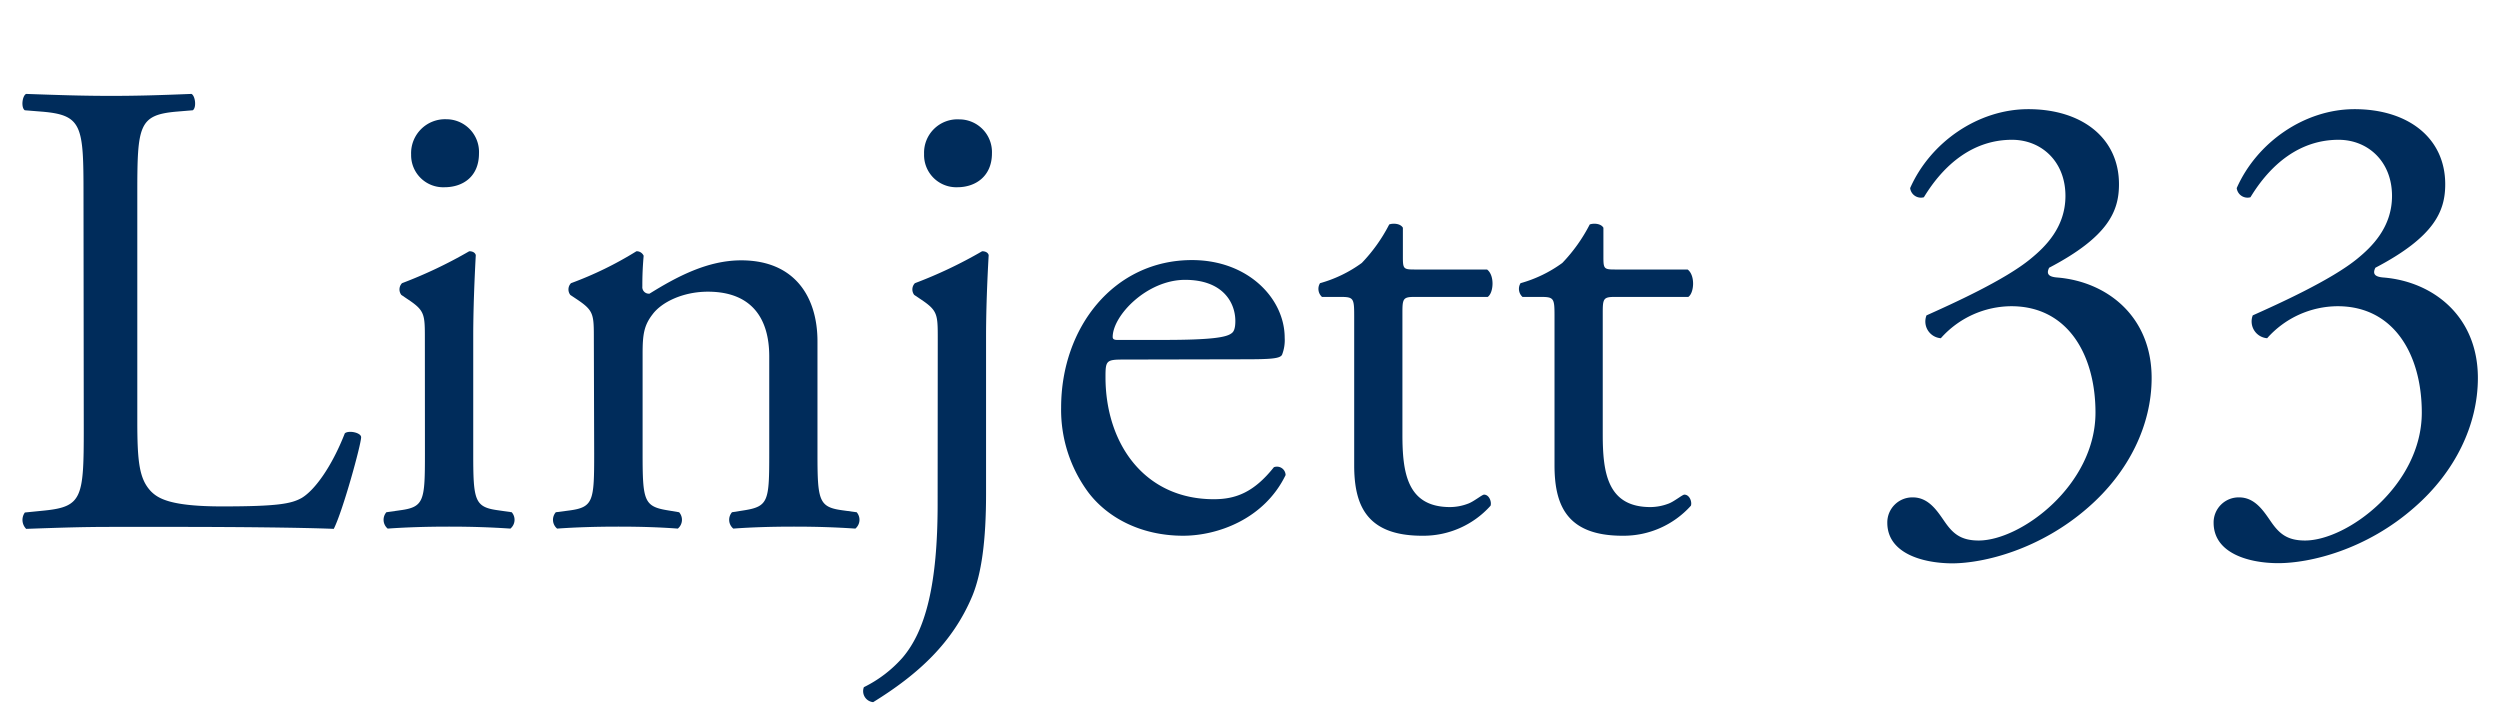
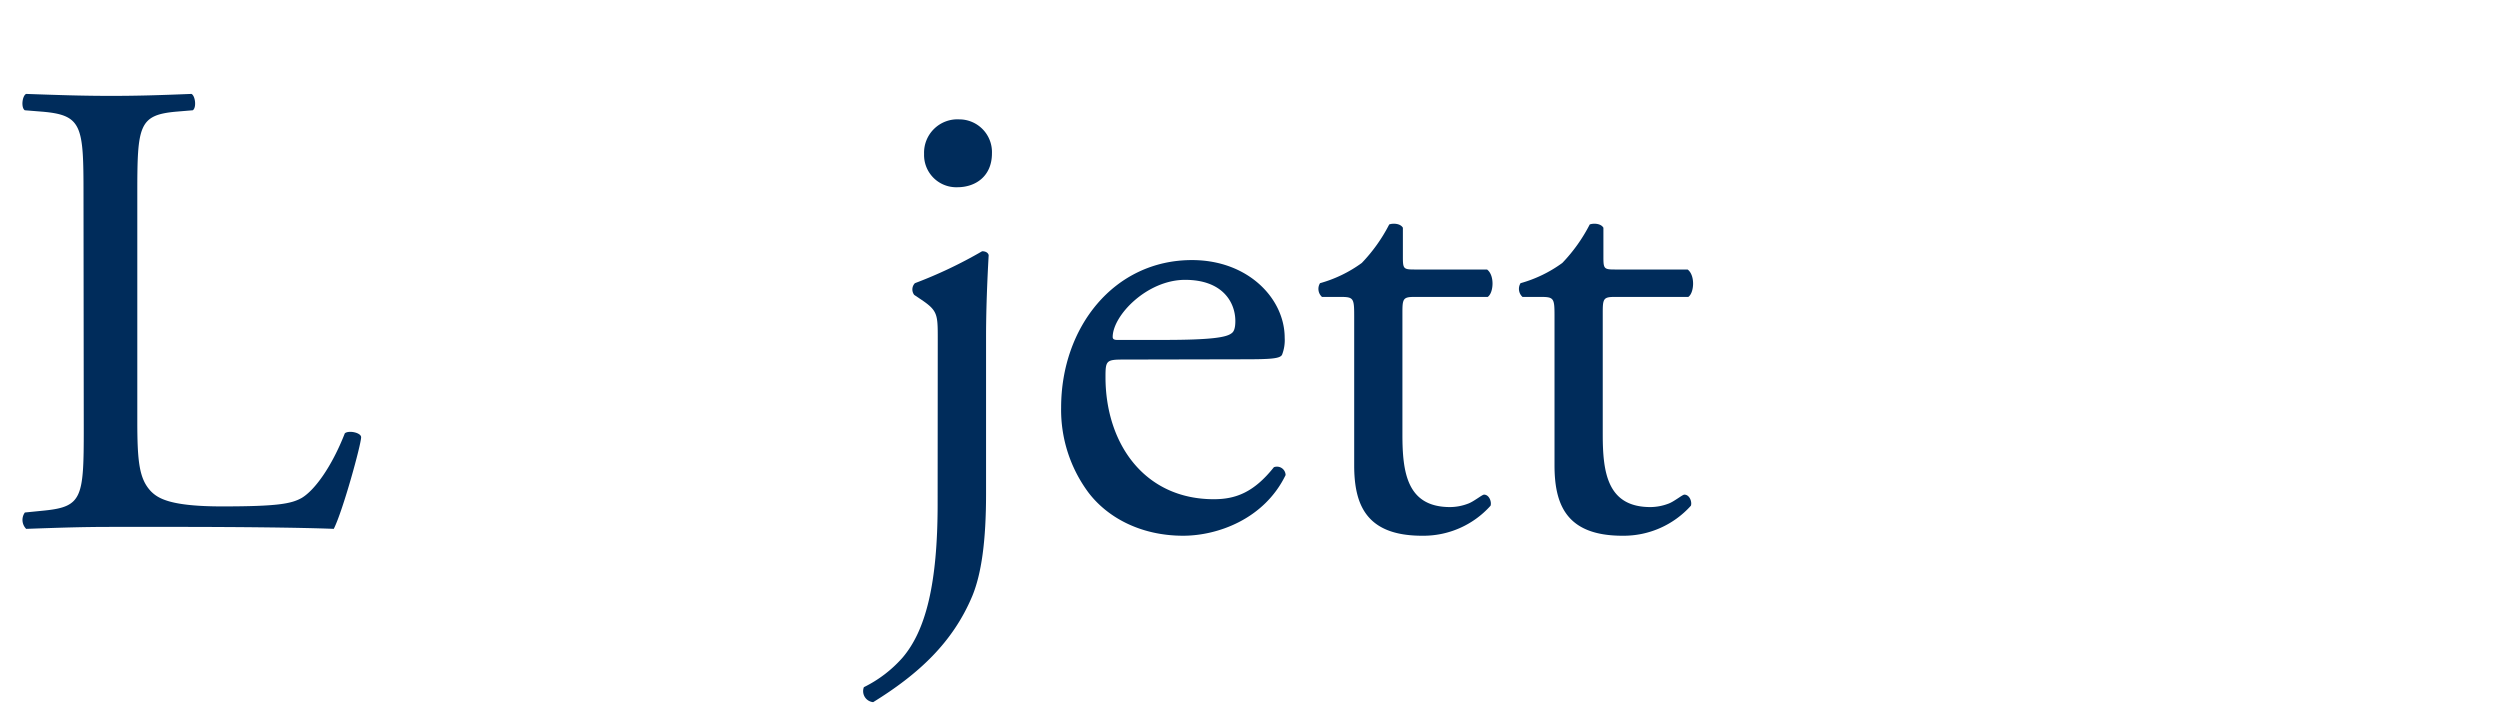
<svg xmlns="http://www.w3.org/2000/svg" id="Layer_1" data-name="Layer 1" viewBox="0 0 382 108">
  <defs>
    <style>.cls-1{fill:#002c5b;}</style>
  </defs>
  <title>LogoLinjett 33</title>
  <path class="cls-1" d="M12.76,29.61c0-10.47-.2-12.06-6.48-12.56l-2.49-.2c-.6-.4-.4-2.2.2-2.5,5.58.2,9,.3,13,.3s7.28-.1,12.27-.3c.59.3.79,2.1.2,2.5l-2.4.2c-5.88.5-6.08,2.09-6.08,12.56v34.7c0,6.28.3,8.88,2.09,10.77,1.1,1.1,3,2.3,10.87,2.3,8.48,0,10.57-.4,12.17-1.3,2-1.2,4.59-4.79,6.58-9.87.6-.5,2.49-.1,2.49.6,0,1.09-2.79,11.26-4.18,14-5.09-.2-14.56-.3-24.83-.3H17c-4.19,0-7.38.1-13,.3a1.94,1.94,0,0,1-.2-2.5l3-.3c5.78-.59,6-2,6-12.46Z" />
-   <path class="cls-1" d="M64.92,51.85c0-3.89,0-4.39-2.7-6.18l-.89-.6a1.37,1.37,0,0,1,.1-1.8A69.72,69.72,0,0,0,71.7,38.39c.5,0,.9.2,1,.59-.19,3.49-.39,8.28-.39,12.37V69.3c0,7.18.2,8.18,3.79,8.67l2.09.3a1.75,1.75,0,0,1-.2,2.5c-3-.2-5.88-.3-9.37-.3s-6.59.1-9.38.3a1.76,1.76,0,0,1-.2-2.5l2.1-.3c3.69-.49,3.79-1.49,3.79-8.67Zm8.27-28.42c0,3.59-2.49,5.18-5.28,5.18a4.9,4.9,0,0,1-5.09-5,5.19,5.19,0,0,1,5.39-5.39A5,5,0,0,1,73.19,23.43Z" />
-   <path class="cls-1" d="M90.74,51.85c0-3.89,0-4.39-2.69-6.18l-.9-.6a1.37,1.37,0,0,1,.1-1.8,54.78,54.78,0,0,0,10-4.88,1.17,1.17,0,0,1,1.1.69c-.2,2.3-.2,3.79-.2,4.69a1,1,0,0,0,1.1,1.1c4.18-2.6,8.87-5.09,14-5.09,8.27,0,11.66,5.69,11.66,12.37V69.3c0,7.18.2,8.18,3.79,8.67l2.2.3a1.76,1.76,0,0,1-.2,2.5c-3-.2-5.89-.3-9.38-.3s-6.58.1-9.27.3a1.75,1.75,0,0,1-.2-2.5l1.9-.3c3.69-.59,3.79-1.49,3.79-8.67V54.44c0-5.68-2.6-9.87-9.38-9.87-3.79,0-7.08,1.59-8.47,3.49-1.3,1.69-1.5,3.09-1.5,6V69.3c0,7.18.2,8.08,3.79,8.67l1.79.3a1.75,1.75,0,0,1-.2,2.5c-2.69-.2-5.58-.3-9.07-.3s-6.58.1-9.37.3a1.75,1.75,0,0,1-.2-2.5L87,78c3.69-.49,3.79-1.49,3.79-8.67Z" />
  <path class="cls-1" d="M143.29,51.85c0-3.89,0-4.39-2.69-6.18l-.9-.6a1.37,1.37,0,0,1,.1-1.8,68.77,68.77,0,0,0,10.27-4.88c.5,0,.9.2,1,.59-.2,3.49-.4,8.28-.4,12.37V75.48c0,7.18-.7,12.17-2.09,15.56-3,7.18-8.28,12-15.16,16.25A1.69,1.69,0,0,1,132,105a19.15,19.15,0,0,0,5.89-4.49c3.59-4.19,5.38-11.37,5.38-23.53Zm8.28-28.42c0,3.49-2.49,5.18-5.29,5.18a4.92,4.92,0,0,1-5.08-5.08,5.1,5.1,0,0,1,5.38-5.29A5,5,0,0,1,151.57,23.43Z" />
  <path class="cls-1" d="M171.61,54.94c-2.59,0-2.69.2-2.69,2.69,0,10.07,5.88,18.65,16.55,18.65,3.29,0,6.09-1,9.18-4.89a1.32,1.32,0,0,1,1.79,1.2c-3.29,6.78-10.47,9.27-15.65,9.27-6.49,0-11.57-2.79-14.46-6.58a21.17,21.17,0,0,1-4.19-13c0-12.27,8.08-22.54,20-22.54,8.58,0,14.16,5.89,14.16,11.87a6.16,6.16,0,0,1-.4,2.59c-.3.6-1.69.7-5.88.7Zm6.18-3c7.38,0,9.58-.4,10.37-1,.3-.2.6-.6.6-1.89,0-2.8-1.89-6.29-7.68-6.29s-11,5.39-11.06,8.68c0,.2,0,.5.69.5Z" />
  <path class="cls-1" d="M216.09,45.37c-1.7,0-1.8.3-1.8,2.39V66.41c0,5.78.7,11.07,7.28,11.07a7.76,7.76,0,0,0,2.69-.5c.9-.3,2.2-1.4,2.5-1.4.79,0,1.19,1.1,1,1.69a13.77,13.77,0,0,1-10.47,4.59c-8.57,0-10.37-4.78-10.37-10.77V48.26c0-2.69-.1-2.89-2.09-2.89H202a1.66,1.66,0,0,1-.3-2.1,19.84,19.84,0,0,0,6.38-3.09,24.8,24.8,0,0,0,4.19-5.88c.5-.2,1.69-.2,2.09.5v4.48c0,1.8.1,1.9,1.8,1.9h11.06c1.2.9,1,3.59.1,4.19Z" />
  <path class="cls-1" d="M246.7,45.37c-1.7,0-1.8.3-1.8,2.39V66.41c0,5.78.7,11.07,7.28,11.07a7.86,7.86,0,0,0,2.7-.5c.89-.3,2.19-1.4,2.49-1.4.8,0,1.2,1.1,1,1.69a13.81,13.81,0,0,1-10.47,4.59c-8.58,0-10.37-4.78-10.37-10.77V48.26c0-2.69-.1-2.89-2.1-2.89h-2.79a1.66,1.66,0,0,1-.3-2.1,19.84,19.84,0,0,0,6.38-3.09,24.8,24.8,0,0,0,4.19-5.88c.5-.2,1.69-.2,2.09.5v4.48c0,1.8.1,1.9,1.8,1.9h11.07c1.19.9,1,3.59.1,4.19Z" />
-   <path class="cls-1" d="M288.38,79.87A3.83,3.83,0,0,1,292.27,76c2.39,0,3.69,2,4.79,3.59,1.29,1.89,2.49,3,5.28,3,6.48,0,17.85-8.48,17.85-19.54,0-8.78-4.19-16.26-12.86-16.26a14.49,14.49,0,0,0-10.77,4.89,2.56,2.56,0,0,1-2.19-3.49c3.78-1.7,12-5.39,15.95-8.68,2.19-1.79,5.28-4.78,5.28-9.57,0-5.28-3.68-8.58-8.17-8.58-5.88,0-10.37,3.69-13.46,8.78a1.66,1.66,0,0,1-2.1-1.4c3.09-7,10.37-12.06,18.05-12.06,8.18,0,13.86,4.39,13.86,11.47,0,4.08-1.59,8-10.67,12.76-.5,1,0,1.39,1.2,1.49,7.58.6,14.46,5.89,14.46,15.36,0,7.18-3.49,14.36-9.67,19.75-7.38,6.48-16,8.57-20.85,8.57C293.77,86.05,288.38,84.55,288.38,79.87Z" />
-   <path class="cls-1" d="M338.24,79.87A3.83,3.83,0,0,1,342.13,76c2.39,0,3.69,2,4.79,3.59,1.29,1.89,2.49,3,5.28,3,6.48,0,17.85-8.48,17.85-19.54,0-8.78-4.19-16.26-12.86-16.26a14.49,14.49,0,0,0-10.77,4.89,2.57,2.57,0,0,1-2.2-3.49c3.79-1.7,12-5.39,16-8.68,2.19-1.79,5.28-4.78,5.28-9.57,0-5.28-3.69-8.58-8.17-8.58-5.89,0-10.37,3.69-13.46,8.78a1.66,1.66,0,0,1-2.1-1.4c3.09-7,10.37-12.06,18-12.06,8.18,0,13.86,4.39,13.86,11.47,0,4.08-1.59,8-10.67,12.76-.5,1,0,1.39,1.2,1.49,7.58.6,14.46,5.89,14.46,15.36,0,7.18-3.49,14.36-9.68,19.75C361.58,84,353,86.05,348.11,86.05,343.63,86.05,338.24,84.55,338.24,79.87Z" />
</svg>